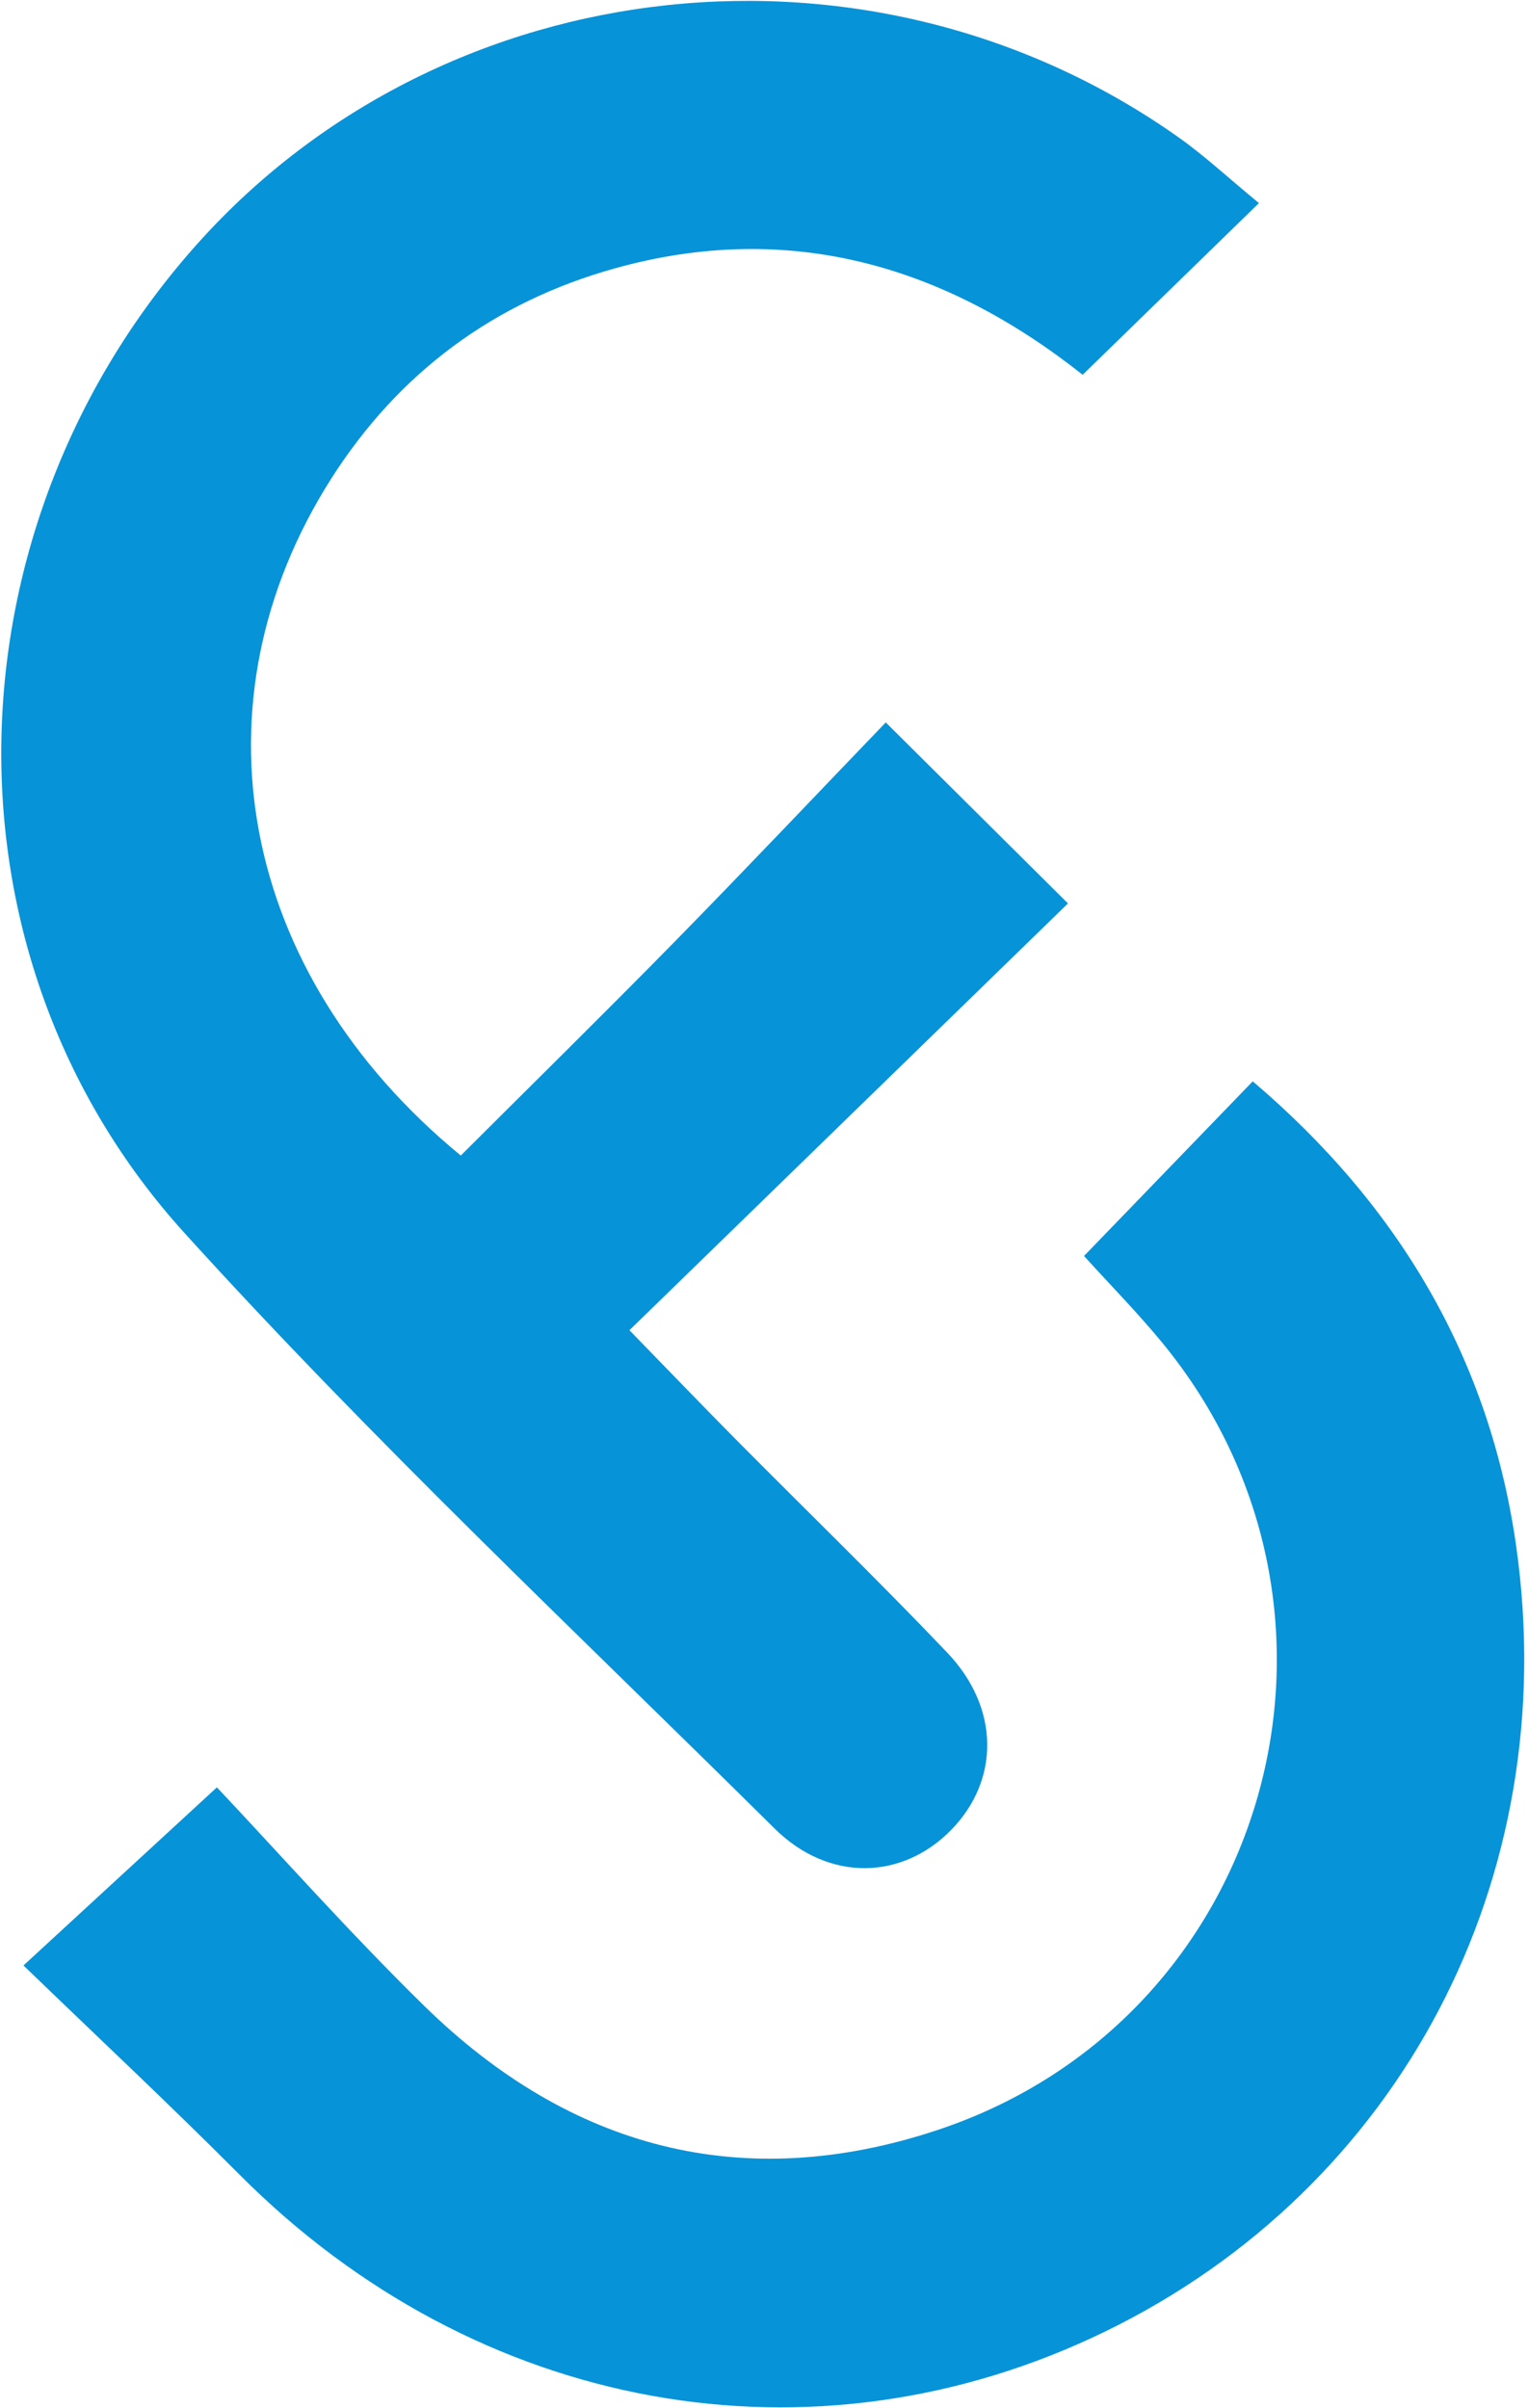
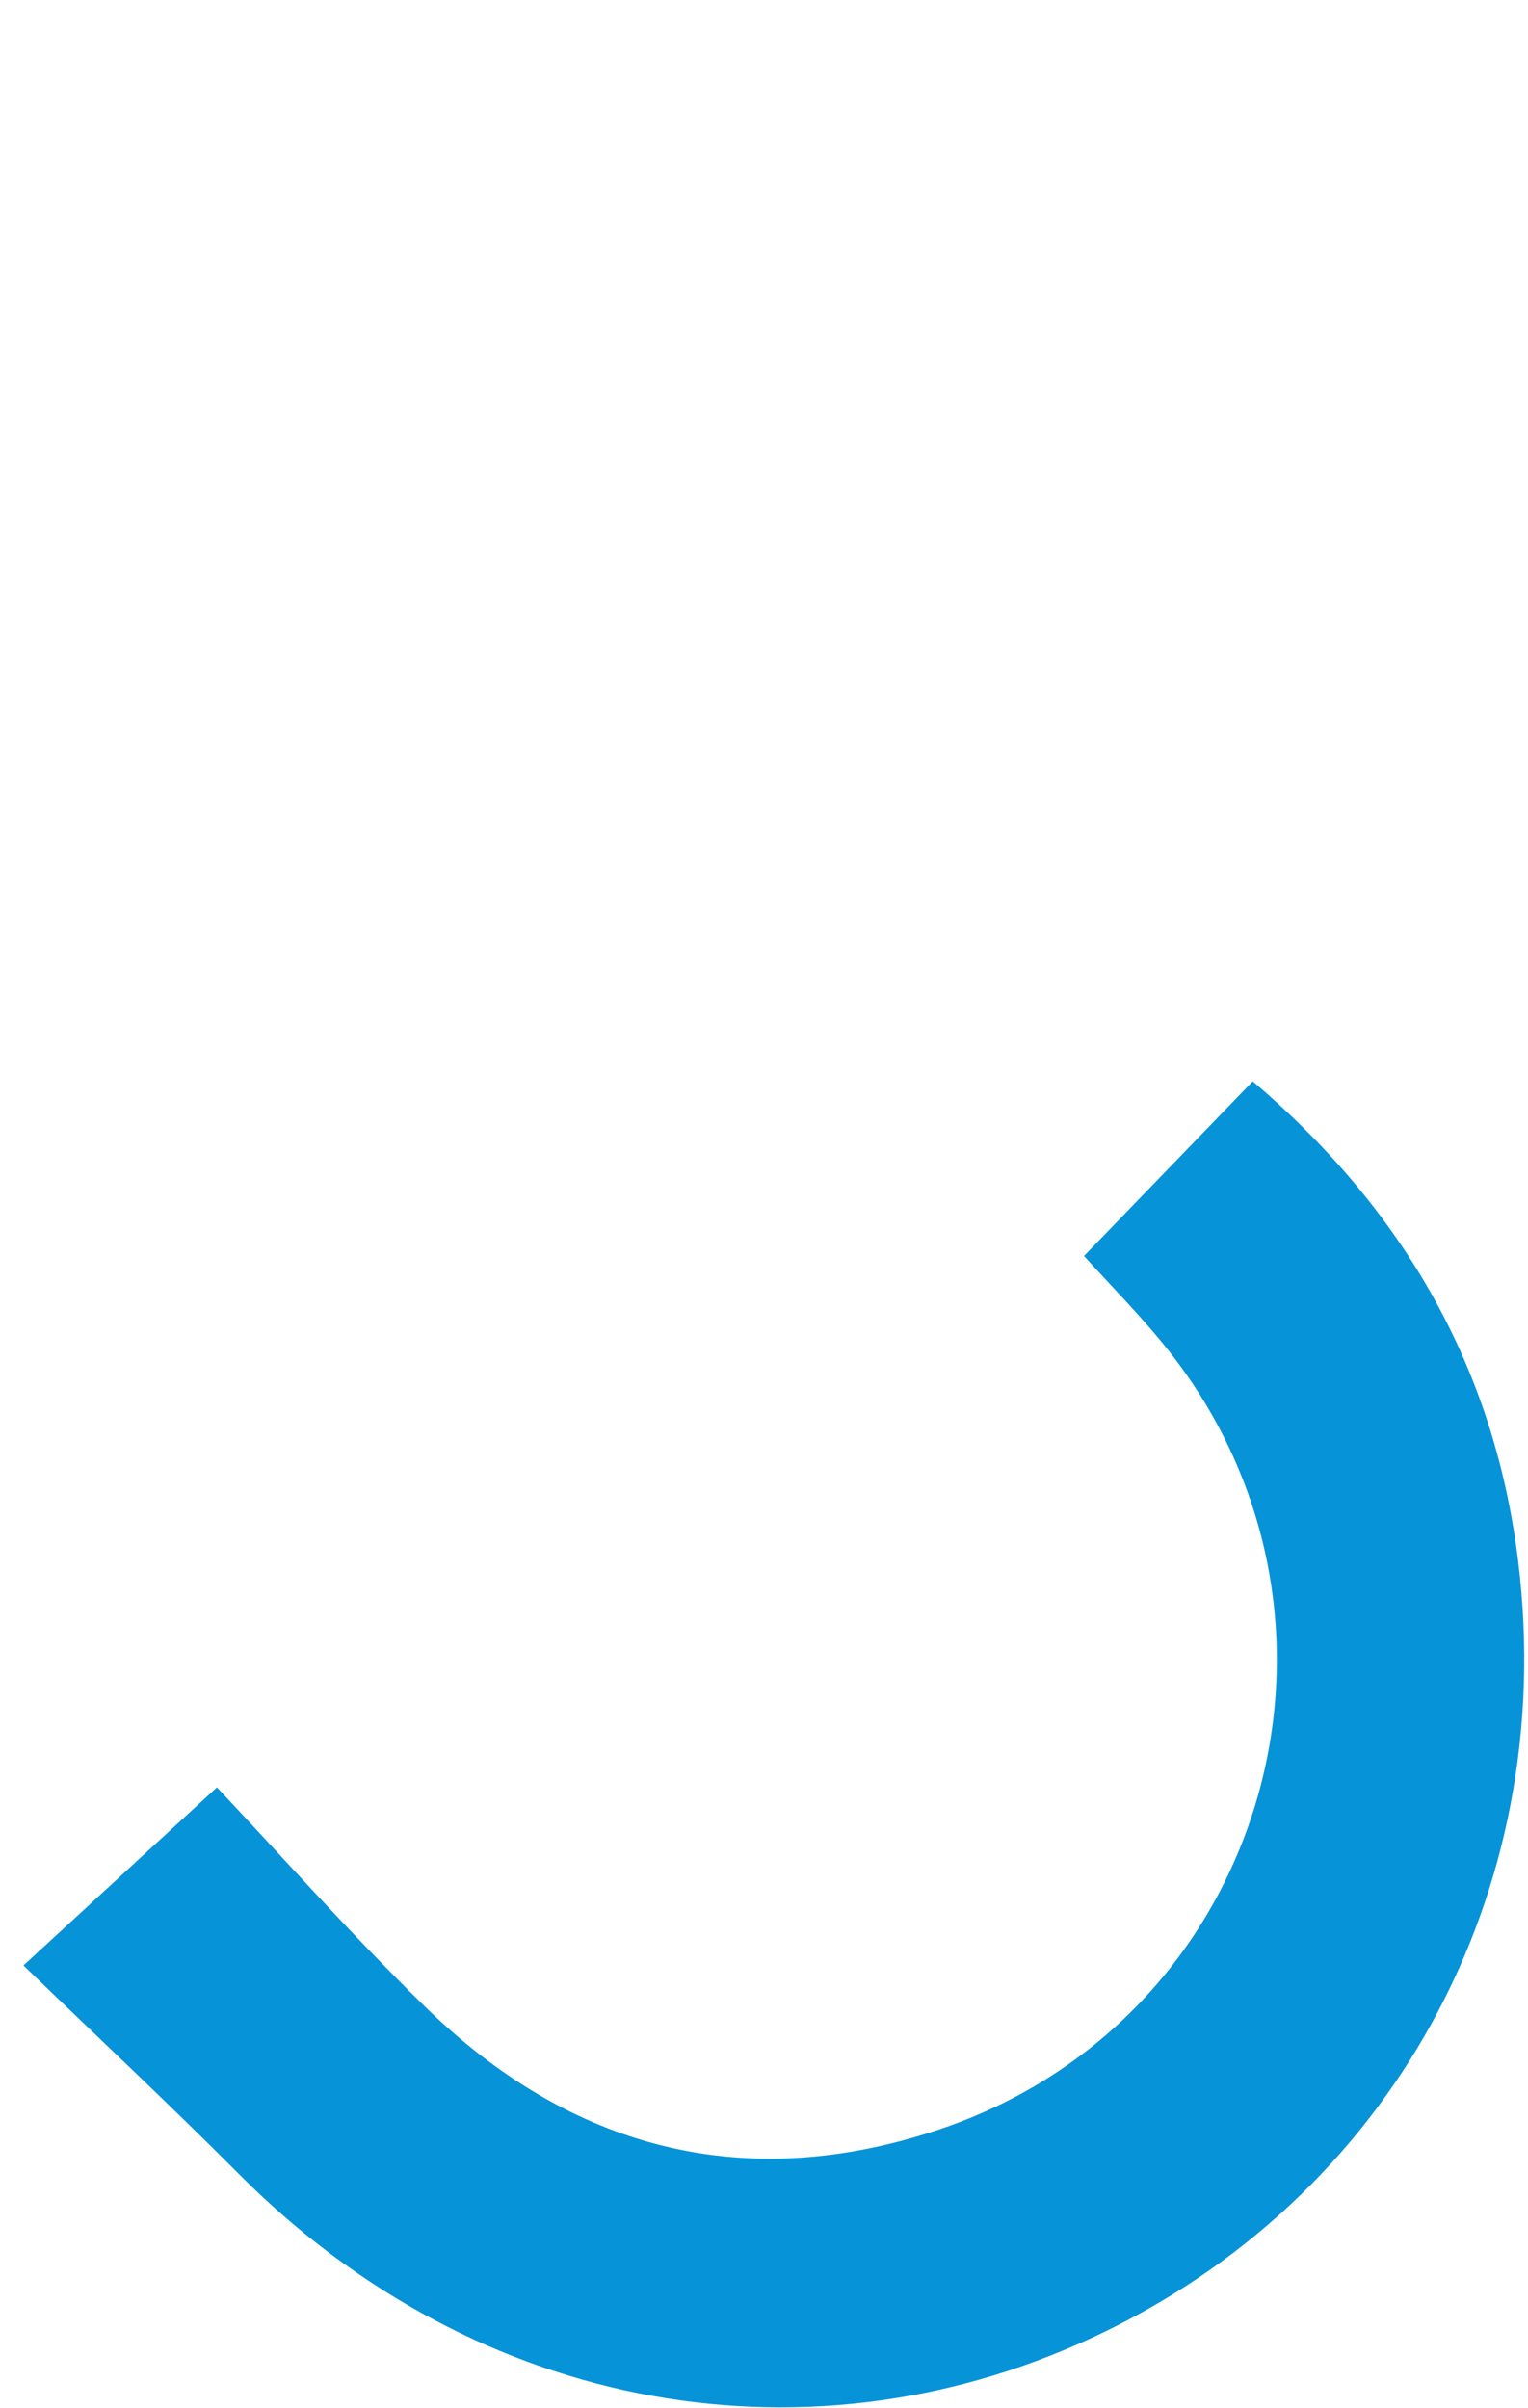
<svg xmlns="http://www.w3.org/2000/svg" width="302" height="476" viewBox="0 0 302 476" fill="none">
-   <path d="M248.822 40.145C236.646 52.003 225.767 62.598 213.98 74.077C186.945 52.656 156.199 43.369 121.516 53.046C97.62 59.714 78.783 73.67 65.451 94.631C37.322 138.853 47.103 192.272 91.071 228.399C105.041 214.452 119.307 200.437 133.31 186.163C147.409 171.791 161.247 157.162 175.062 142.789C187.811 155.453 198.771 166.34 211.079 178.566C182.787 206.102 154.257 233.869 124.403 262.924C132.567 271.31 138.965 277.978 145.468 284.54C159.382 298.583 173.589 312.344 187.219 326.656C197.627 337.584 197.604 351.828 188.026 361.66C178.407 371.534 163.878 372.103 153.085 361.411C113.827 322.519 73.486 284.565 36.42 243.657C-13.521 188.537 -10.98 103.715 39.324 47.835C88.37 -6.647 172.581 -15.655 233.031 27.214C238.093 30.805 242.671 35.079 248.822 40.145Z" fill="#0793D8" />
  <path d="M214.25 248.25C225.759 236.337 236.291 225.436 247.598 213.732C276.517 238.334 294.422 268.629 299.665 305.614C308.993 371.41 276.642 432.481 218.502 460.8C160.639 488.984 94.218 476.877 47.368 429.855C33.438 415.874 19.019 402.379 4.639 388.482C17.397 376.733 28.759 366.271 42.868 353.278C54.974 366.102 68.88 381.805 83.821 396.45C112.674 424.731 146.988 433.823 185.509 420.935C250.992 399.026 273.547 318.798 229.747 265.435C224.926 259.562 219.572 254.126 214.25 248.25Z" fill="#0793D8" />
</svg>